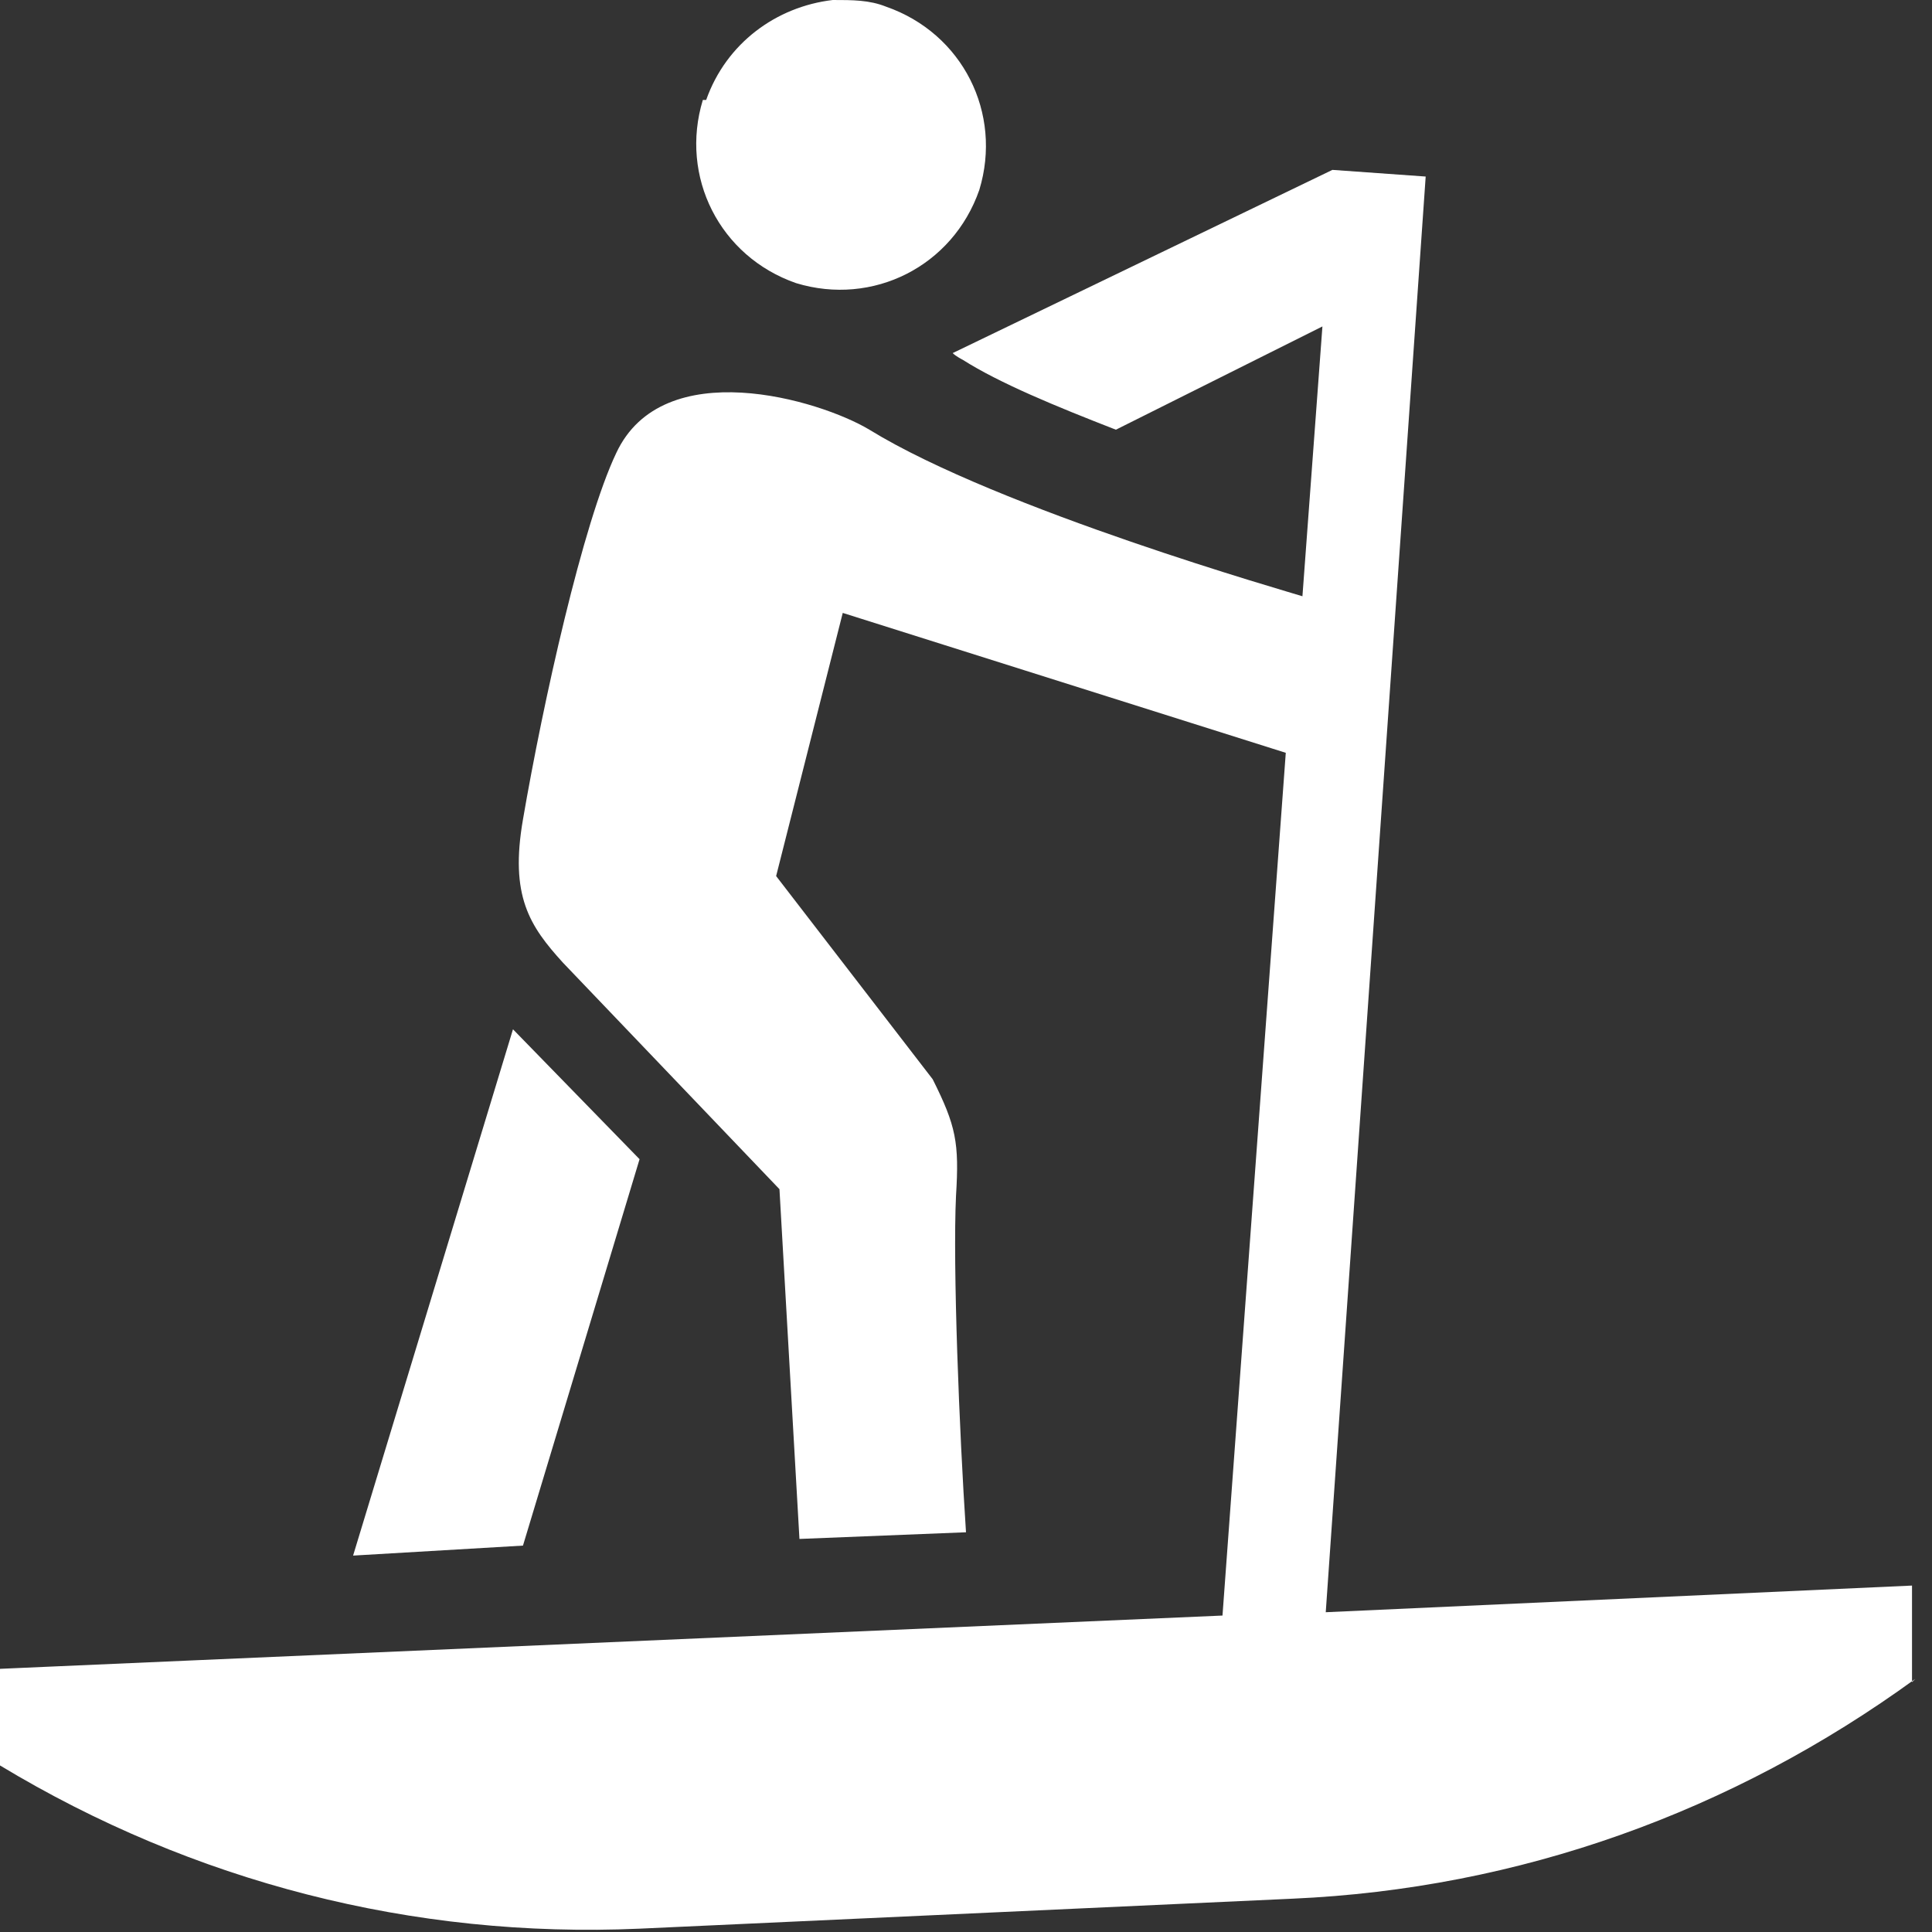
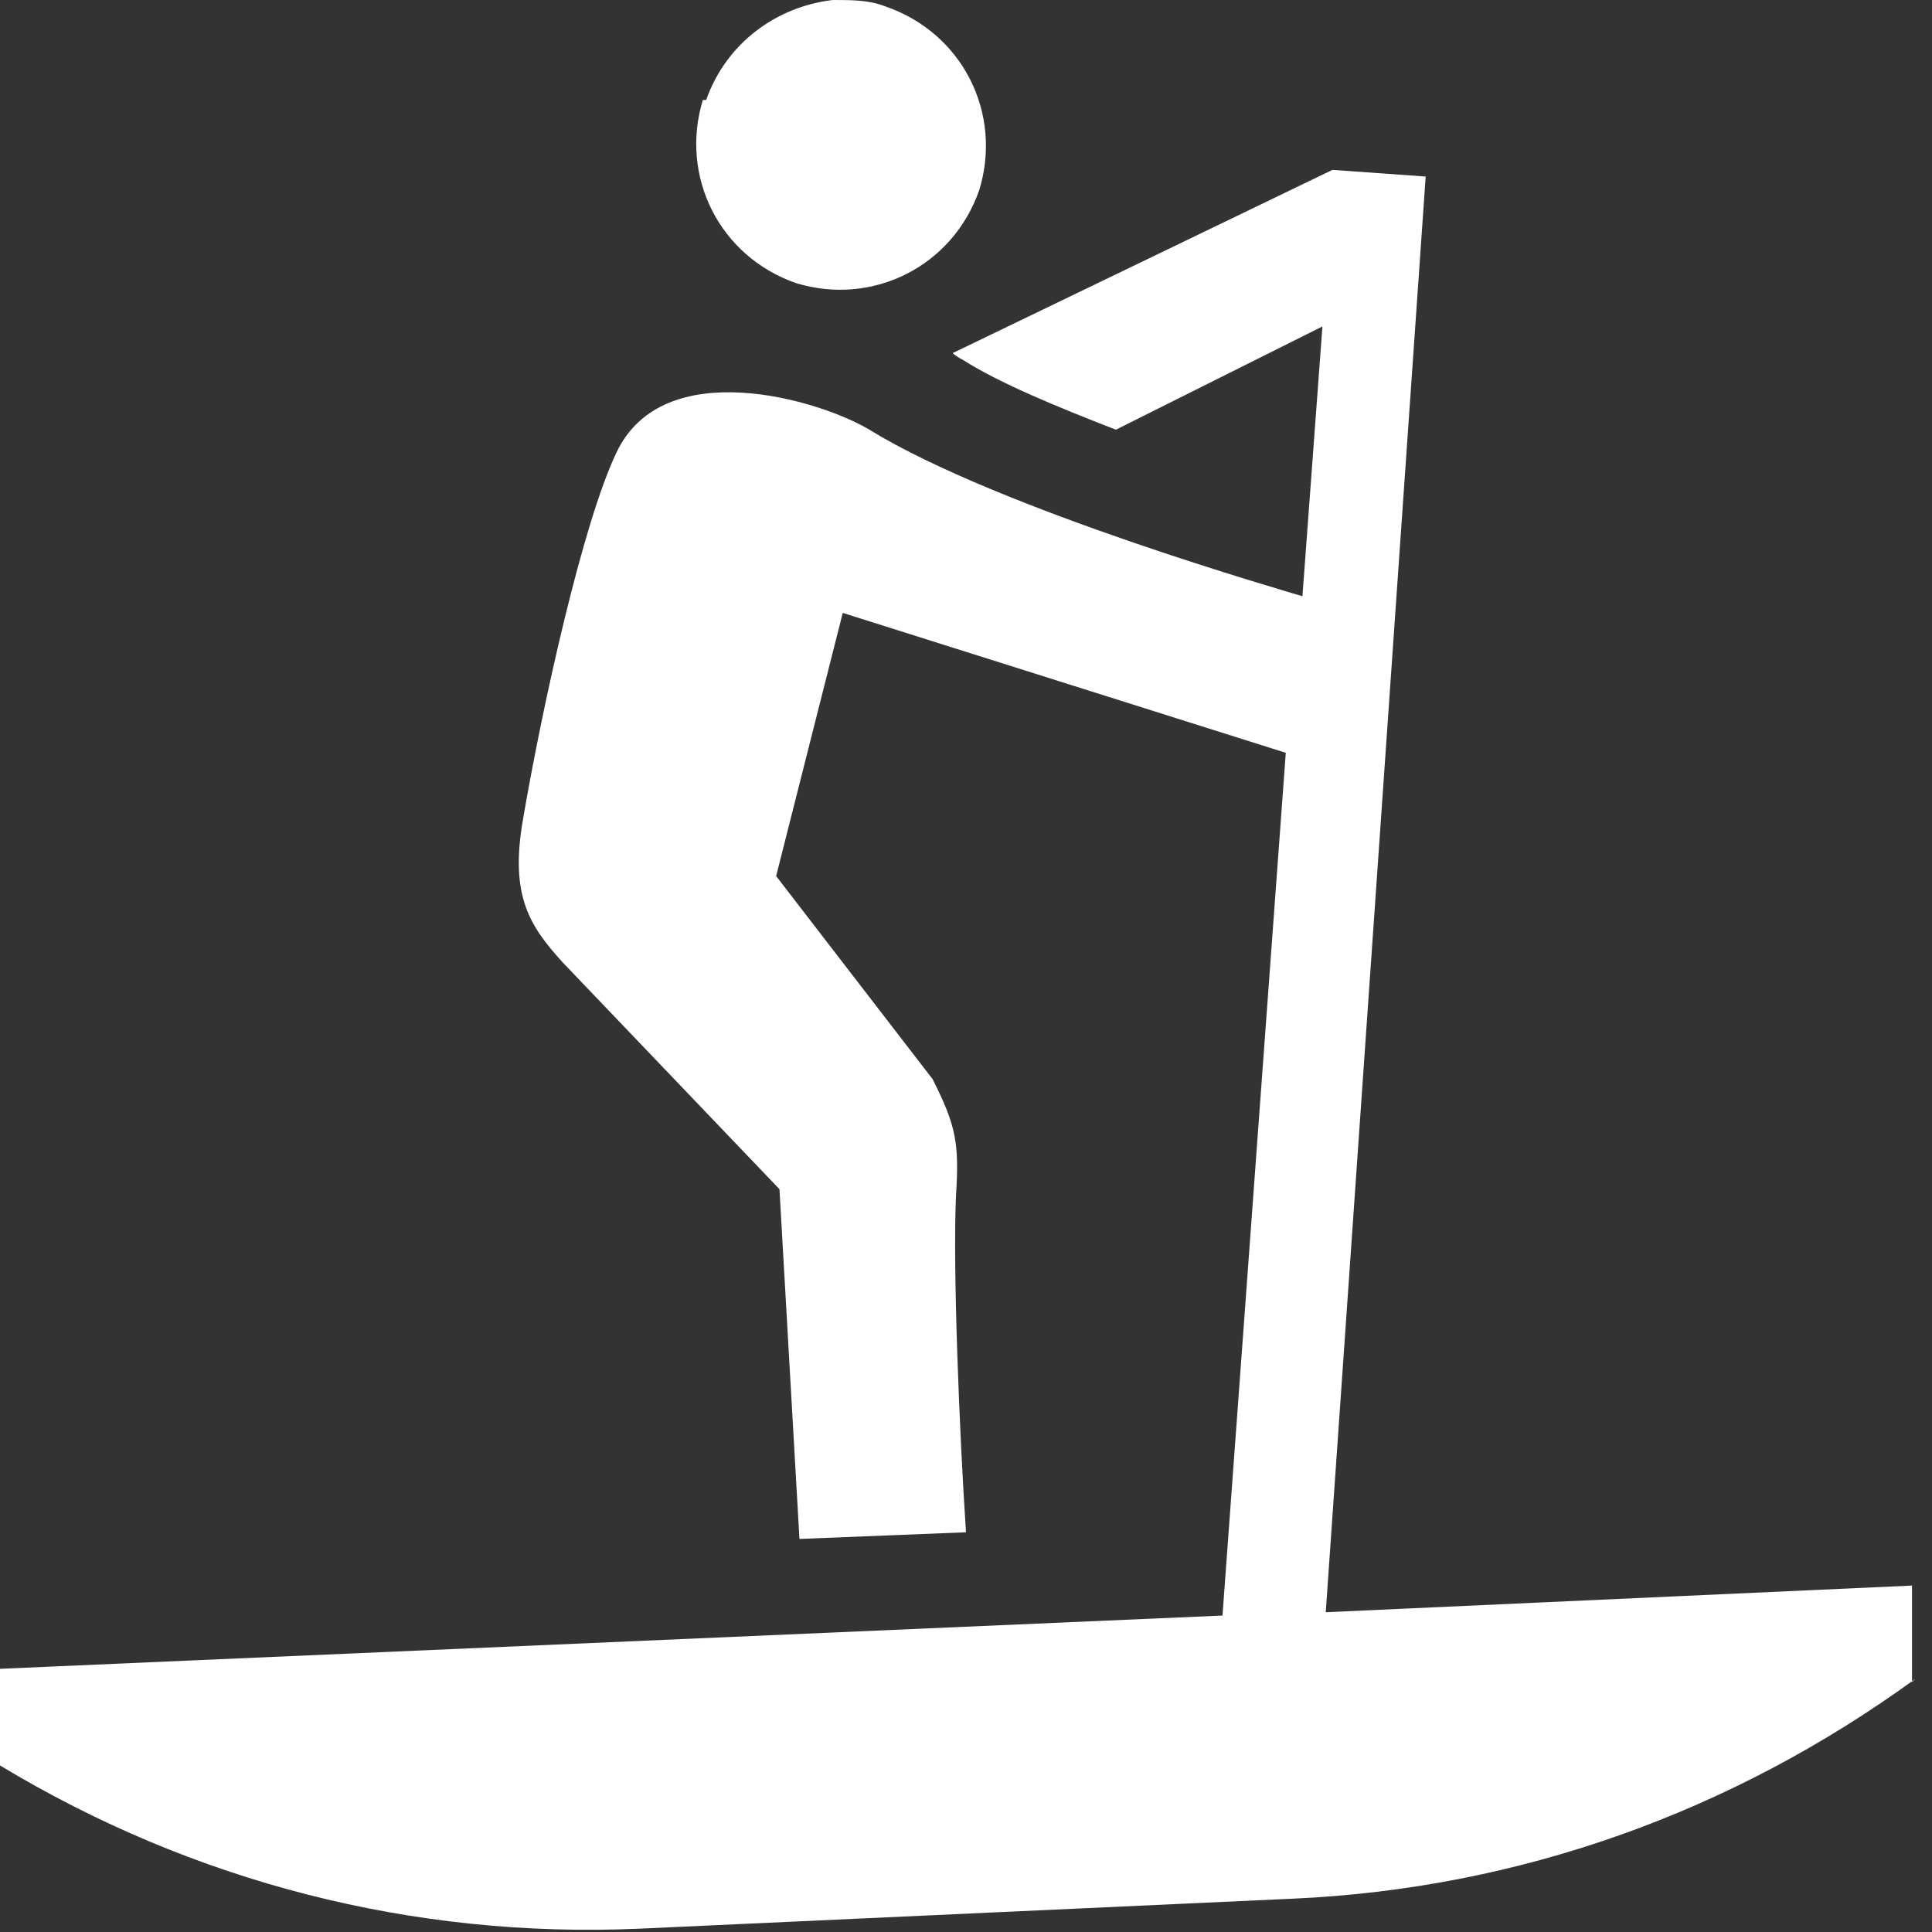
<svg xmlns="http://www.w3.org/2000/svg" width="58" height="58" viewBox="0 0 58 58" fill="none">
  <rect x="0" y="0" width="58" height="58" fill="#333333" stroke="none" />
  <path d="M21.2 3C21.8 1.3 23.3 0.2 25 0C25.6 0 26.1 1.22041e-05 26.6 0.2C28.9 1 30.1 3.4 29.4 5.7C28.6 8 26.2 9.2 23.9 8.5C21.6 7.7 20.4 5.3 21.1 3H21.2Z" fill="white" />
-   <path d="M15.4 30.9L19.2 34.8L15.7 46.4L10.6 46.7L15.4 30.9Z" fill="white" />
  <path d="M57.5 50.4C52 54.4 45.6 56.7 38.8 57L19.2 57.9C12.4 58.2 5.8 56.5 0 53V50.1C-0.1 50.1 36.7 48.5 36.7 48.5L38.6 22.6L25.3 18.4L23.3 26.3L28 32.4C28.7 33.8 28.8 34.3 28.7 35.9C28.6 38 28.8 43 29 46L24 46.2L23.4 35.7L16.9 28.9C15.9 27.8 15.3 26.9 15.7 24.6C16.3 21.1 17.5 15.7 18.5 13.6C19.9 10.6 24.6 12 26.1 12.9C30 15.3 38.8 17.8 39.1 17.9L39.7 9.8L33.5 12.9C31.7 12.2 30 11.5 28.9 10.8C28.9 10.8 28.7 10.7 28.6 10.6L40 5.1L42.8 5.3L39.8 48.4L57.4 47.6V50.5L57.5 50.4Z" fill="white" />
</svg>